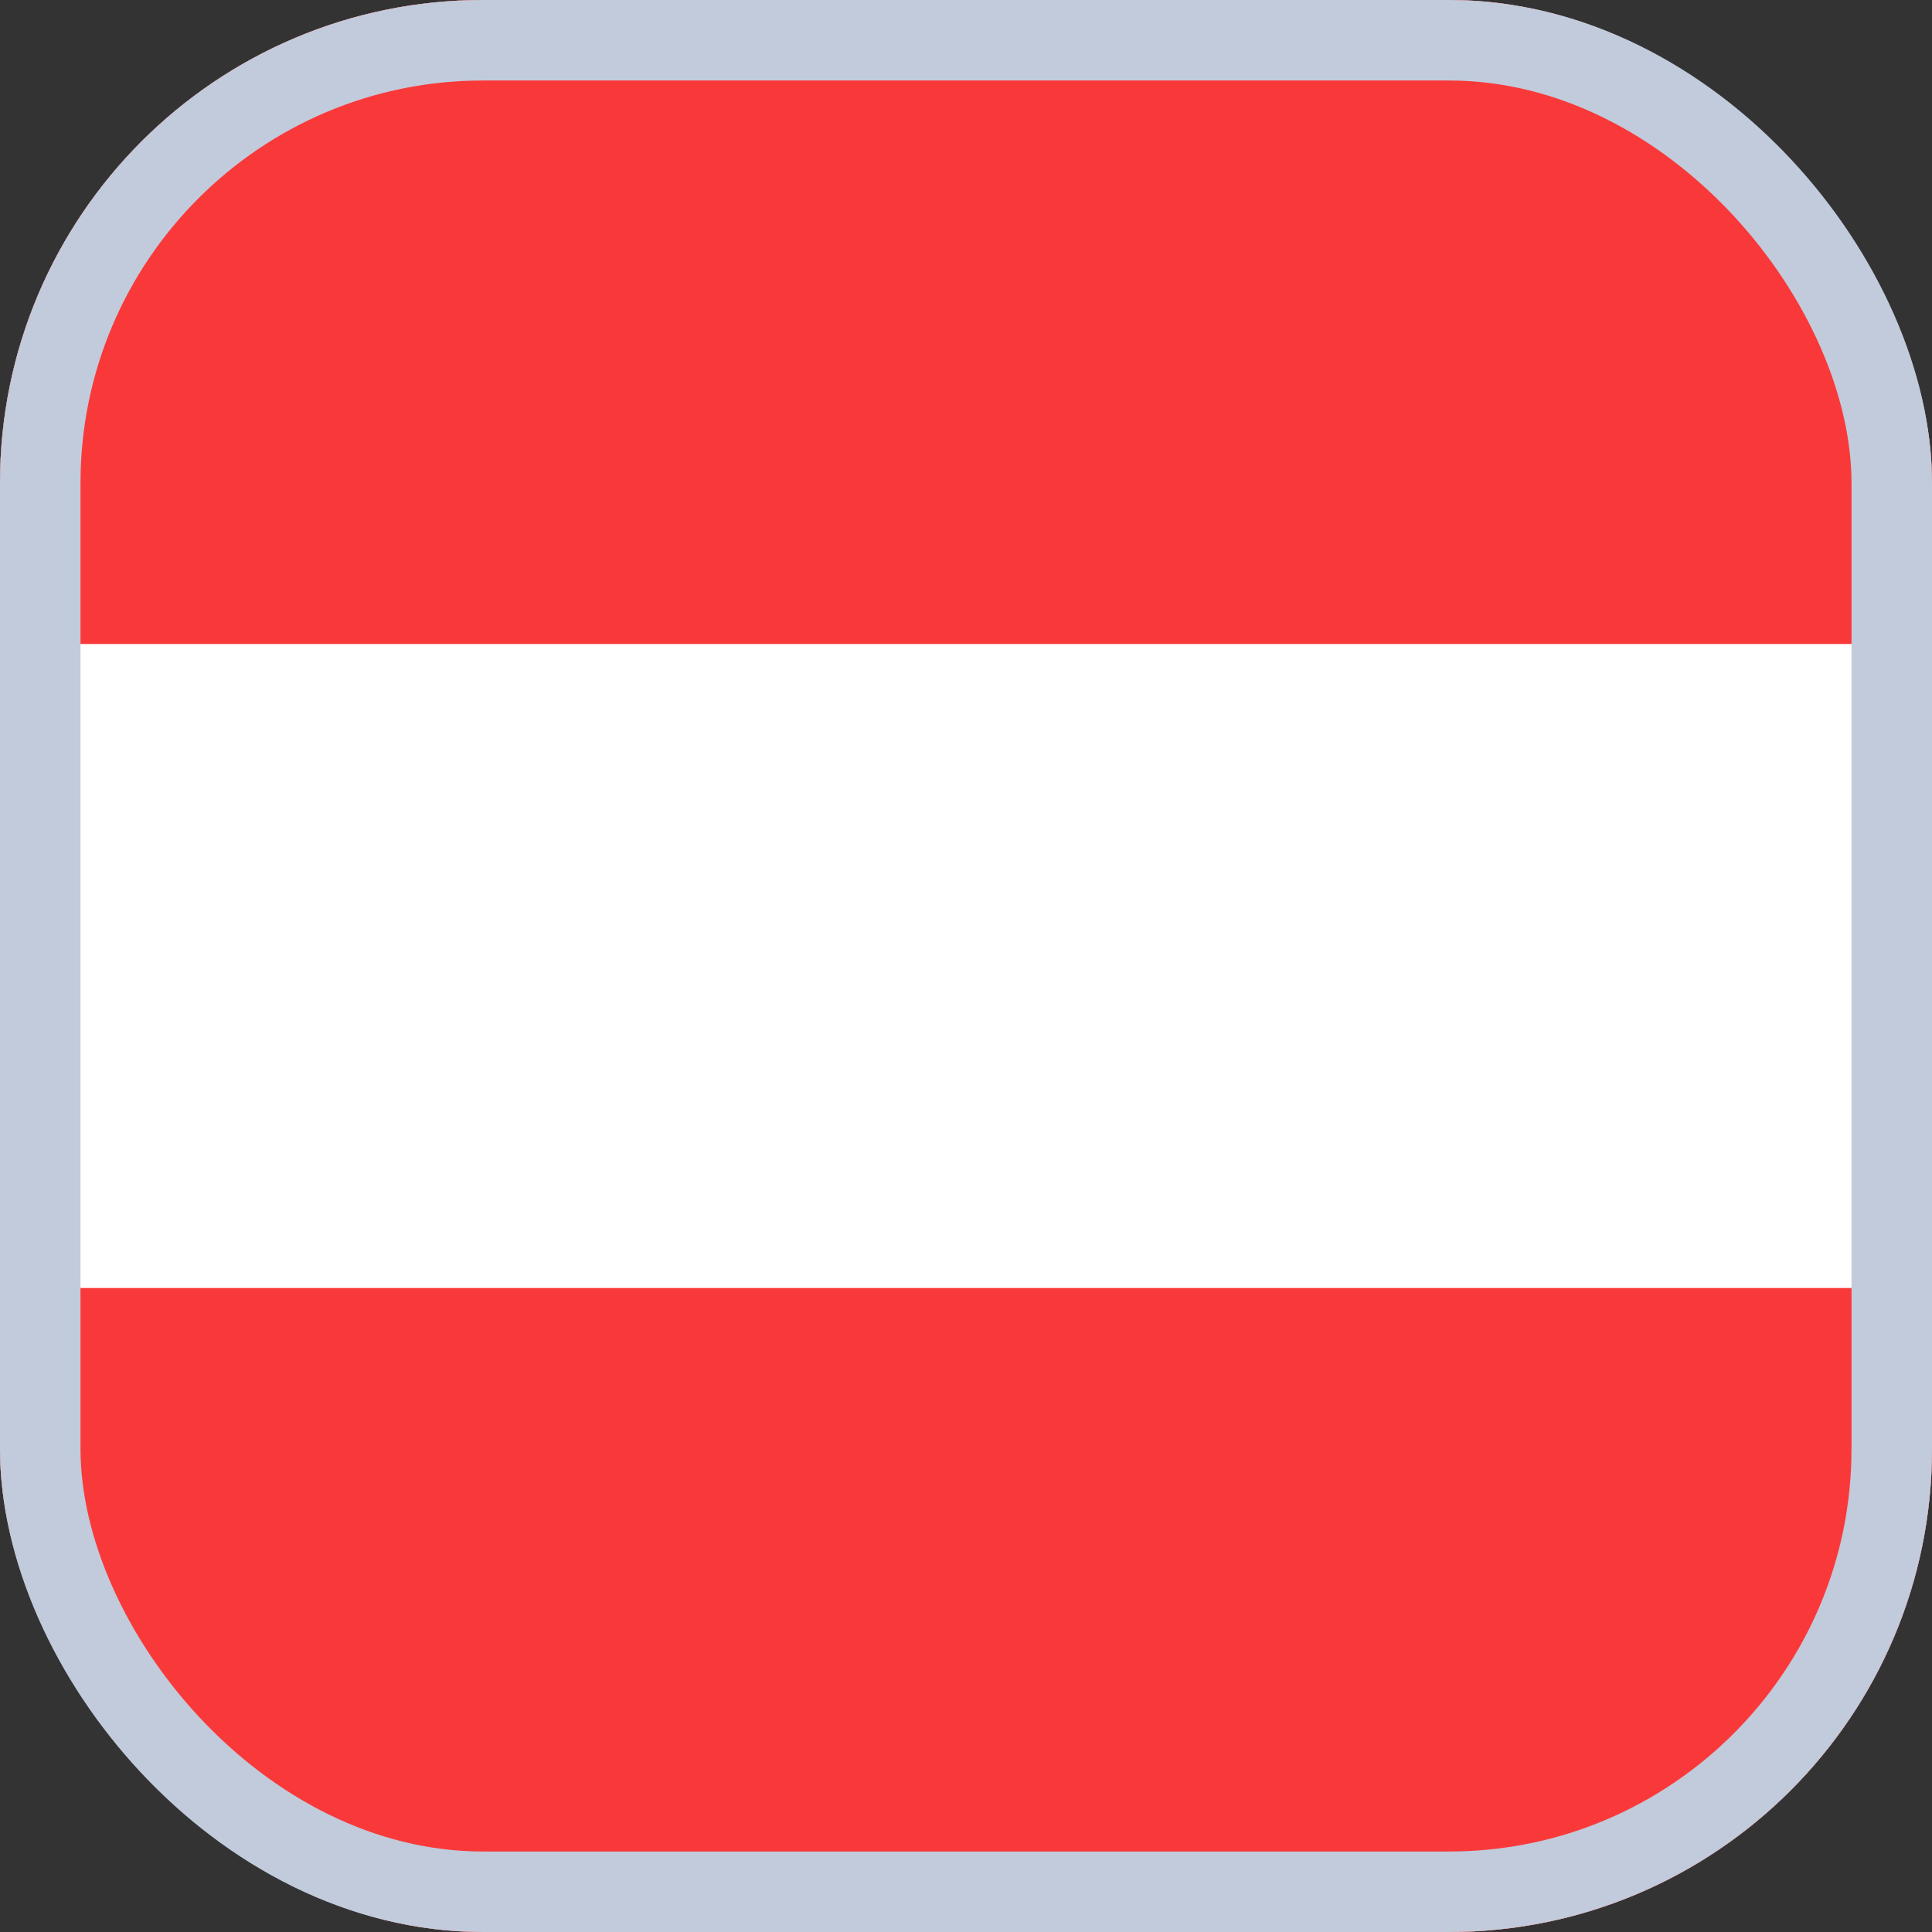
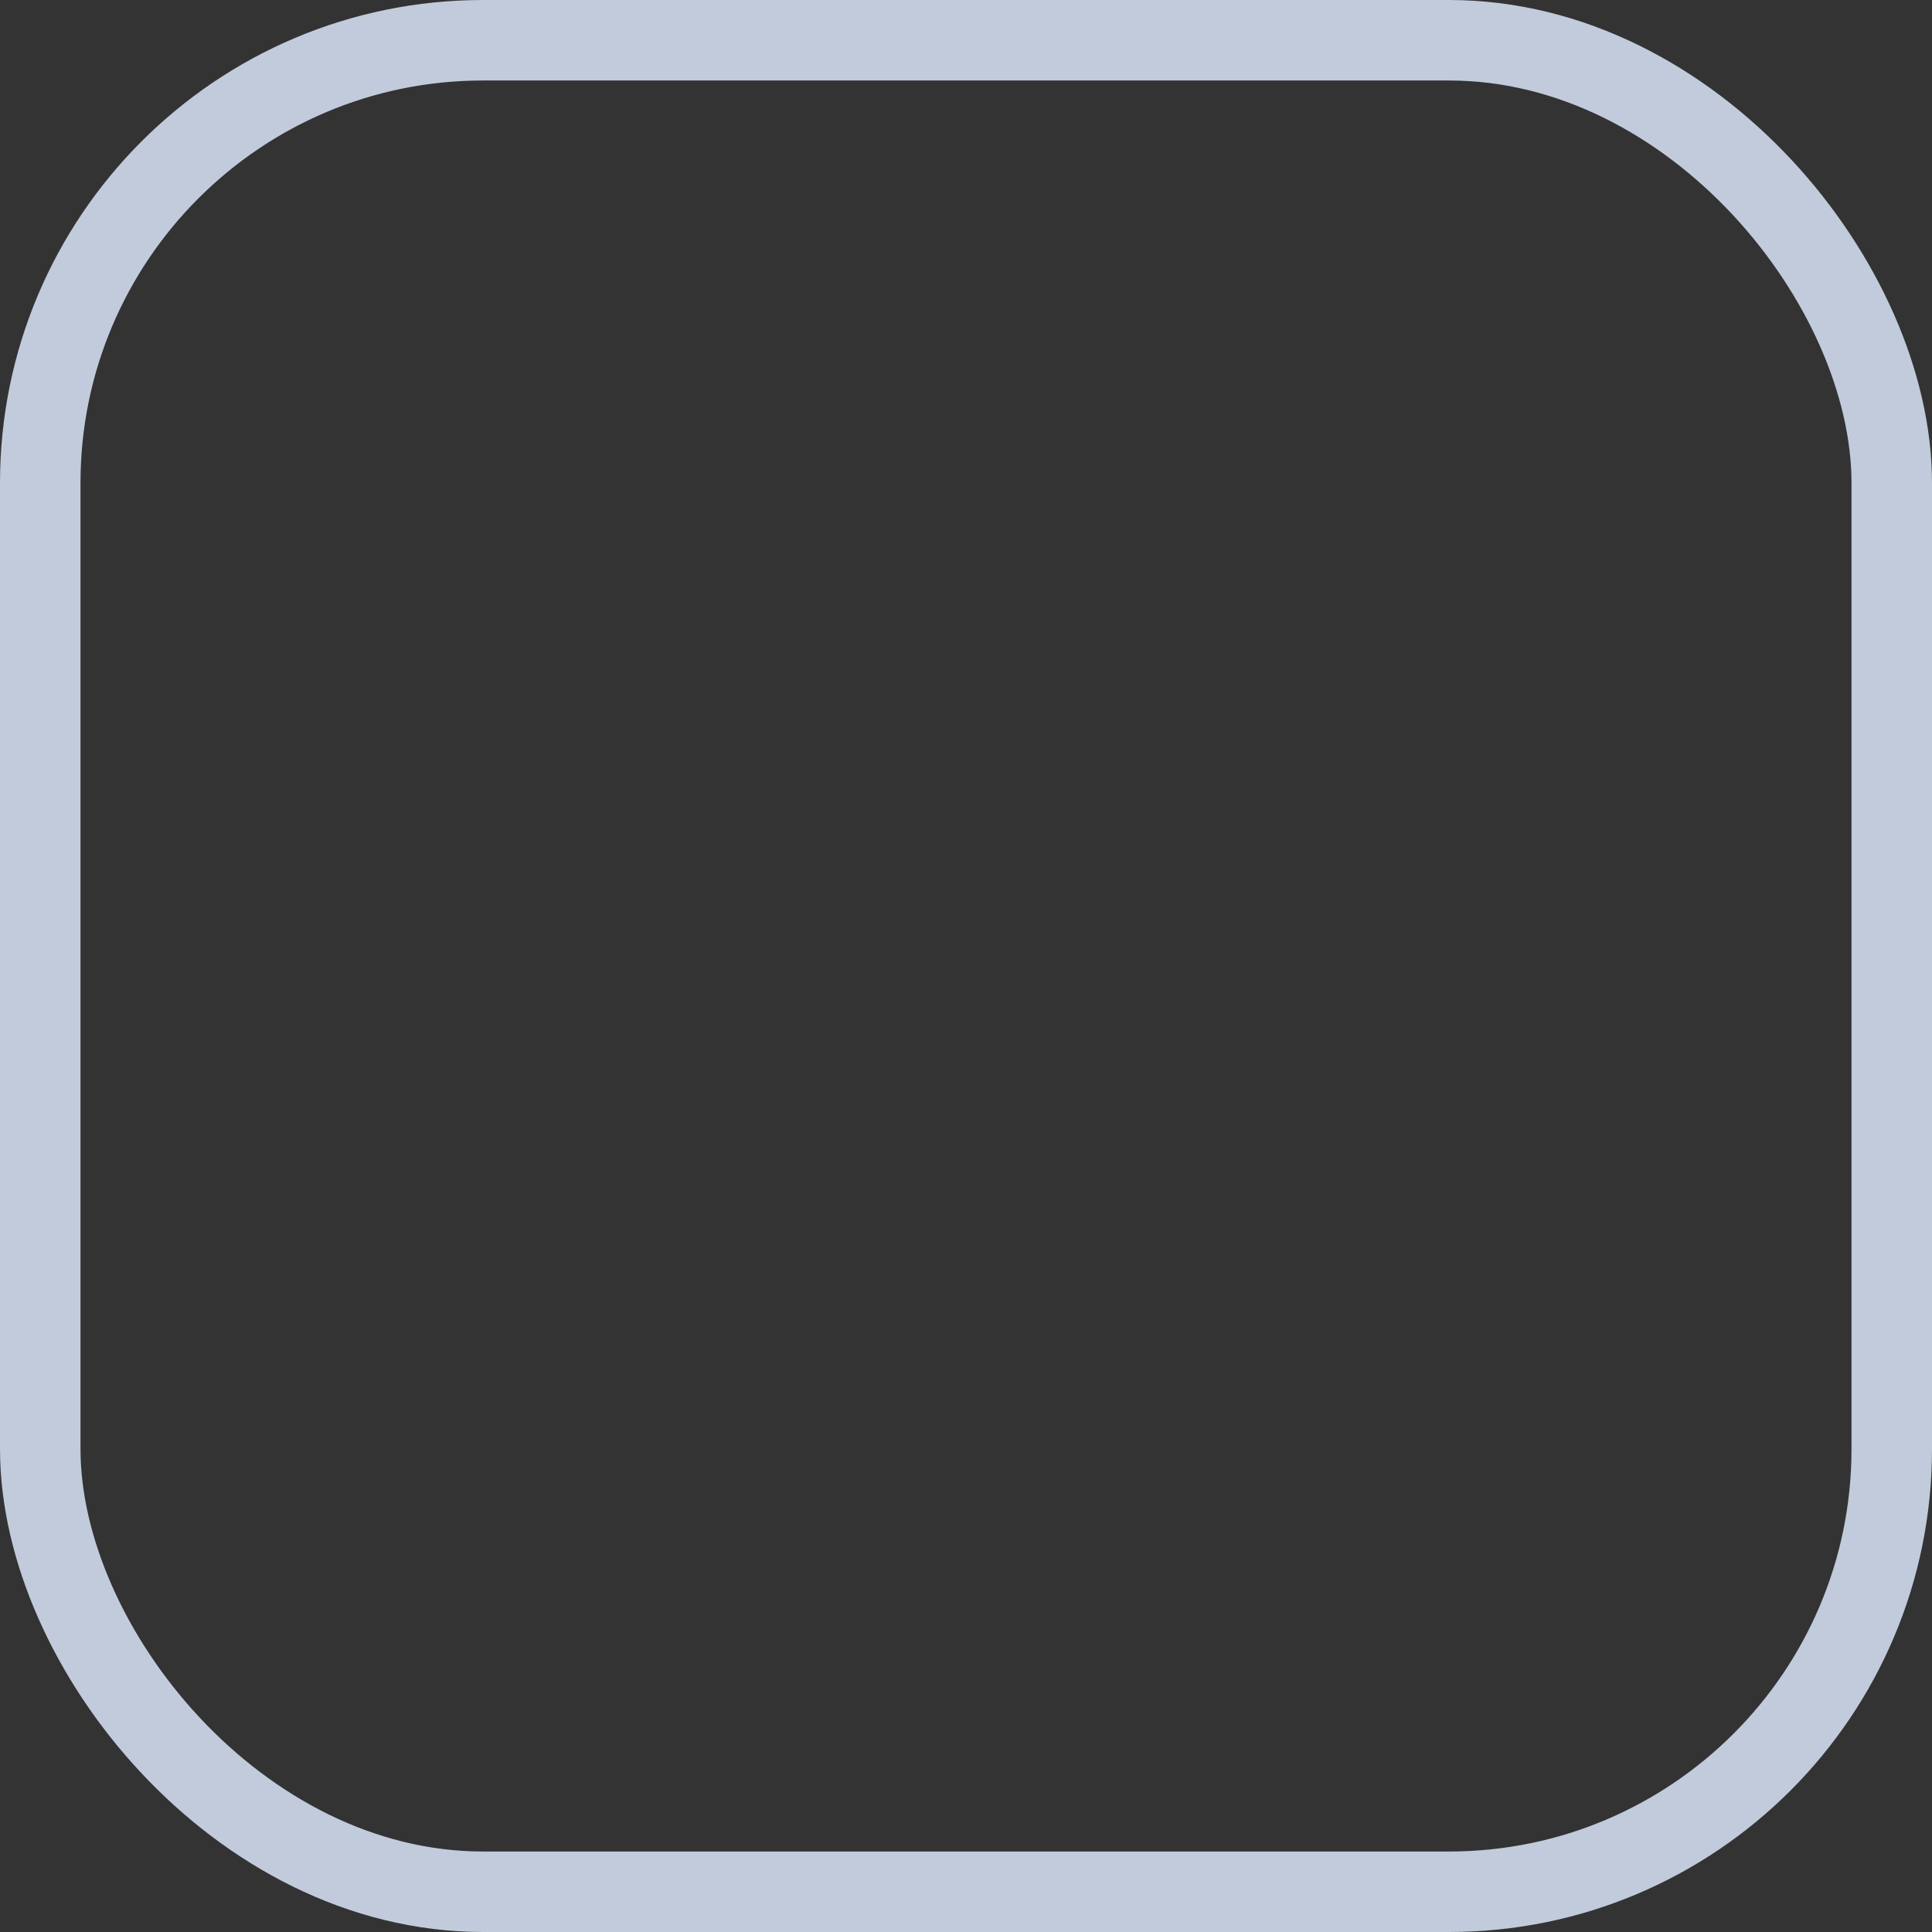
<svg xmlns="http://www.w3.org/2000/svg" width="24" height="24" viewBox="0 0 24 24" fill="none">
  <rect x="0" y="0" width="24" height="24" fill="#333333" stroke="none" />
  <g id="Flags">
    <g clip-path="url(#clip0_3728_39147)">
      <g id="Group 12">
-         <path id="Vector" d="M25.6 0H-1.6C-3.367 0 -4.8 1.433 -4.8 3.2V20.8C-4.8 22.567 -3.367 24 -1.6 24H25.6C27.367 24 28.8 22.567 28.8 20.8V3.2C28.8 1.433 27.367 0 25.6 0Z" fill="white" />
-         <path id="Vector_2" fill-rule="evenodd" clip-rule="evenodd" d="M-4.8 16H28.8V24H-4.8V16ZM-4.8 0H28.8V8H-4.8V0Z" fill="#F93939" />
-       </g>
+         </g>
    </g>
    <rect x="0.5" y="0.5" width="23" height="23" rx="5.5" stroke="#C1CBDC" />
  </g>
  <defs>
    <clipPath id="clip0_3728_39147">
      <rect width="24" height="24" rx="6" fill="white" />
    </clipPath>
  </defs>
</svg>